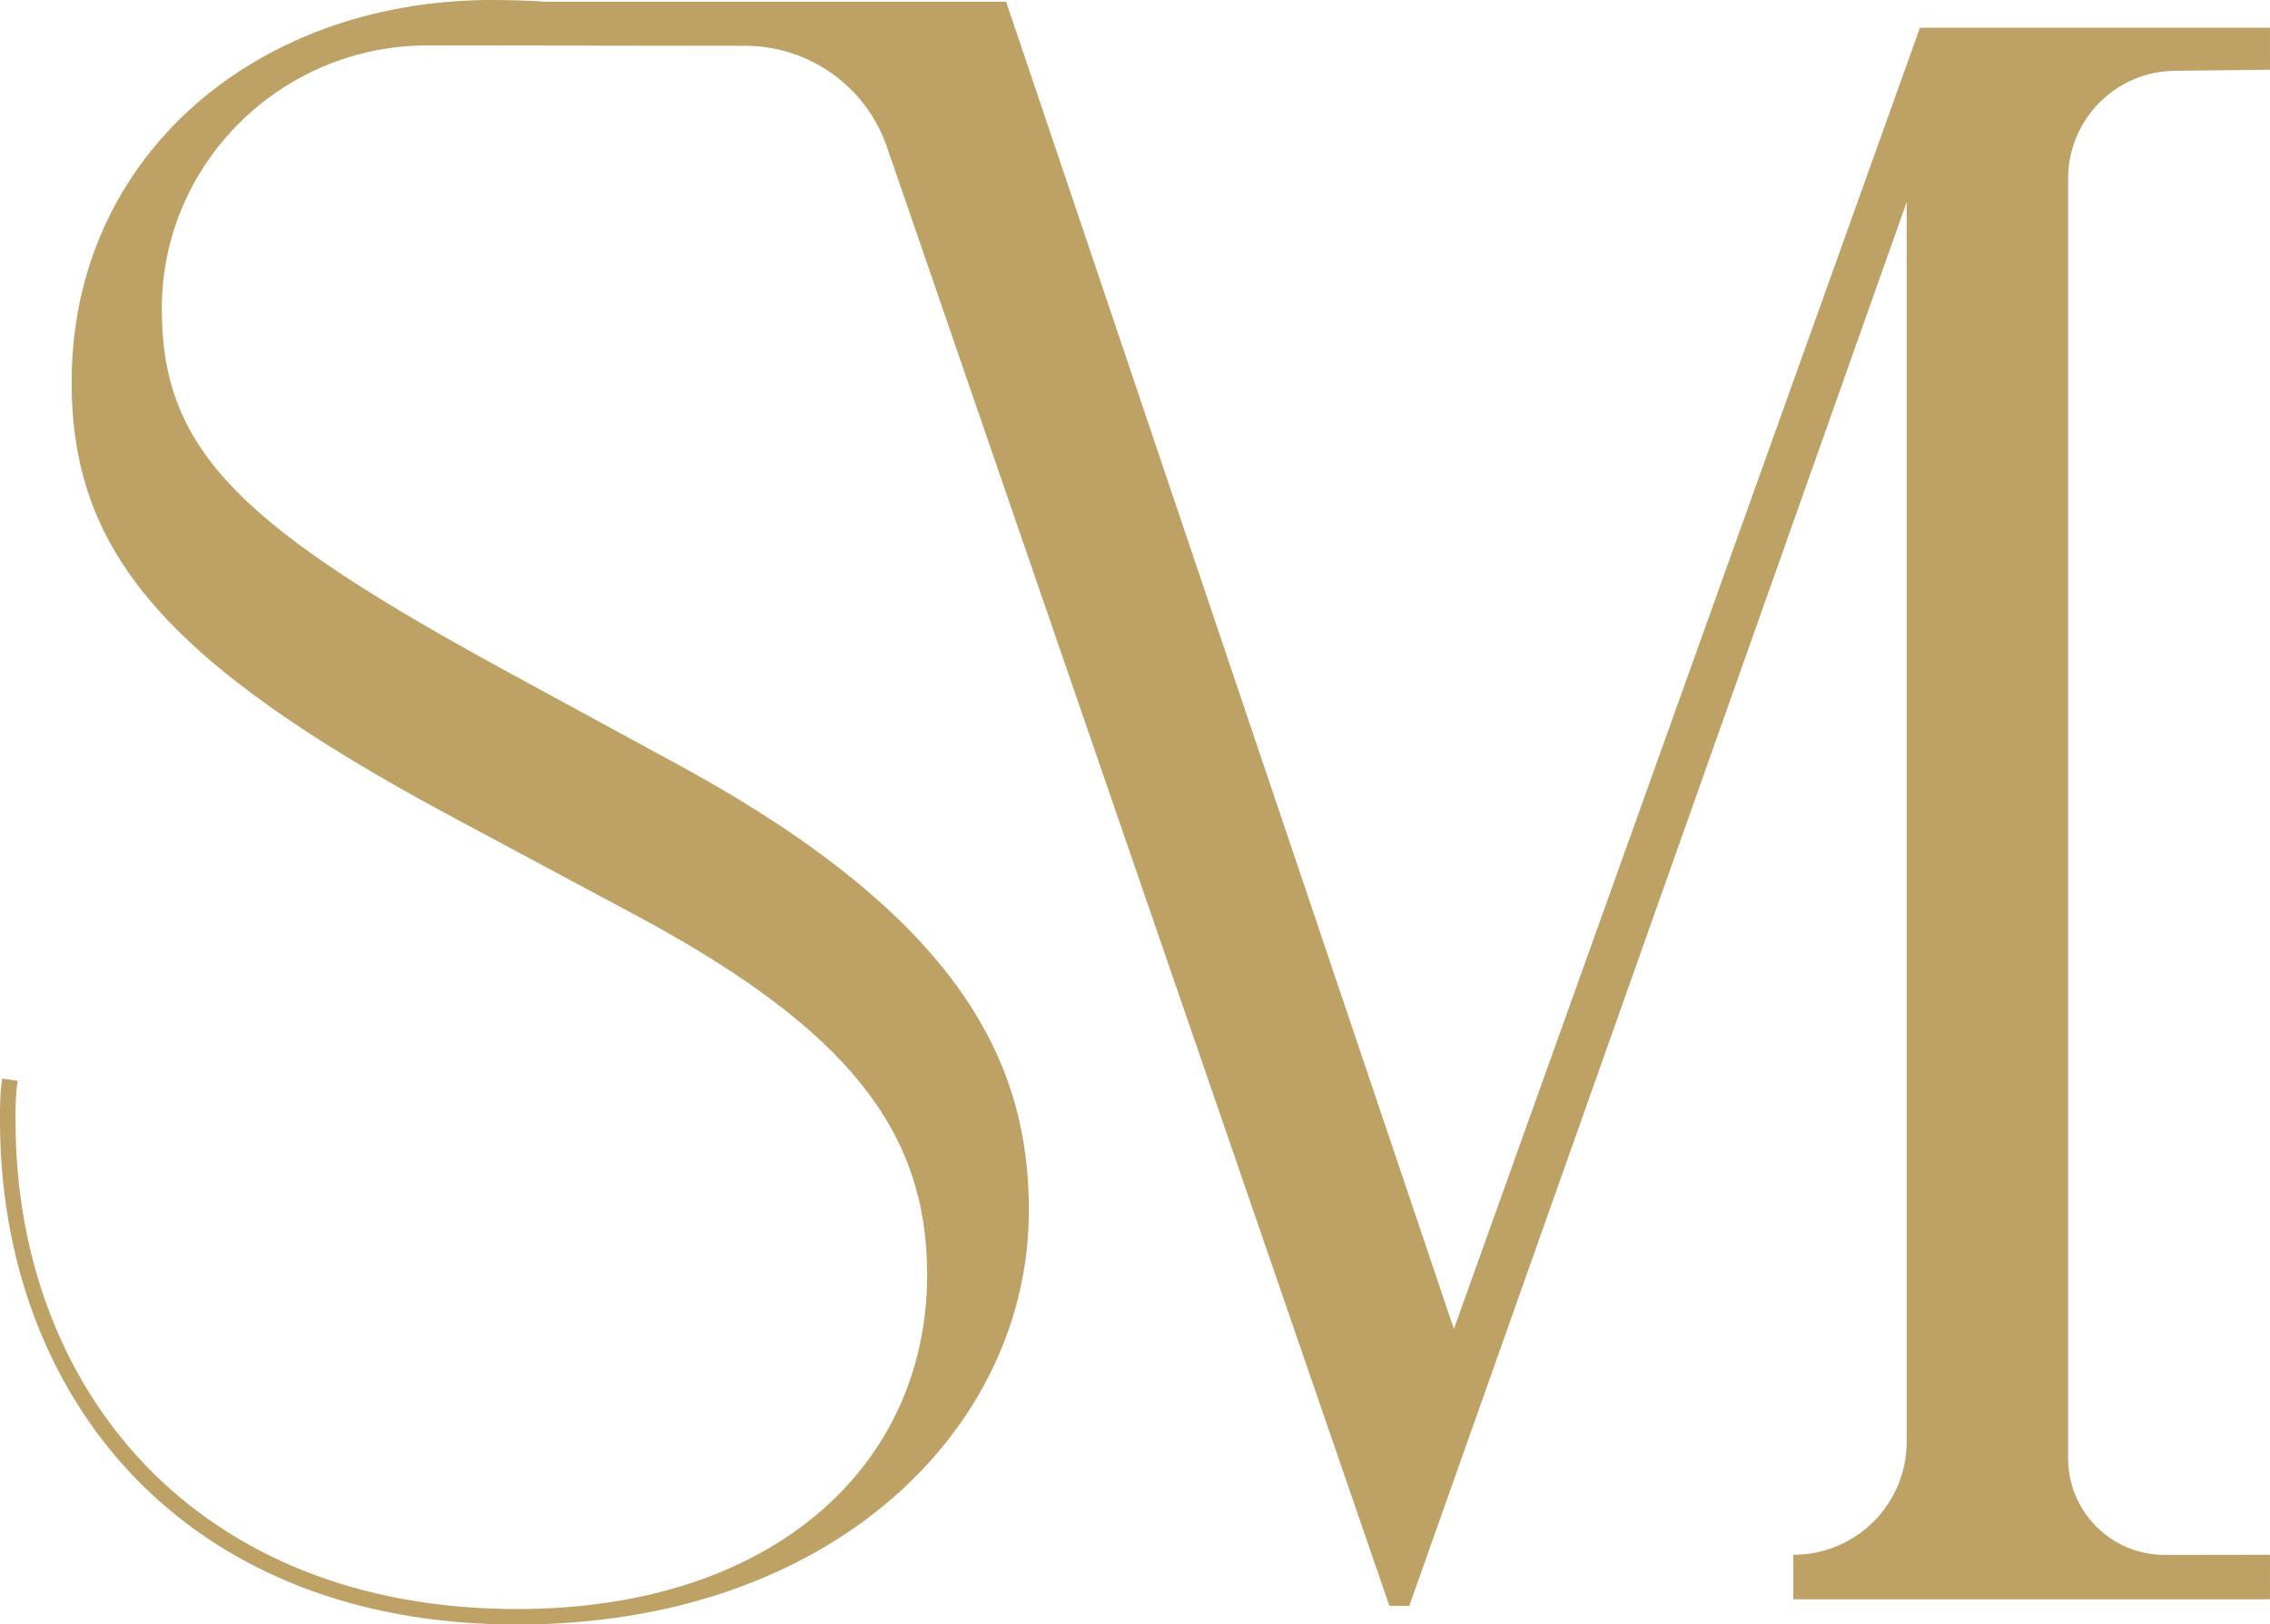
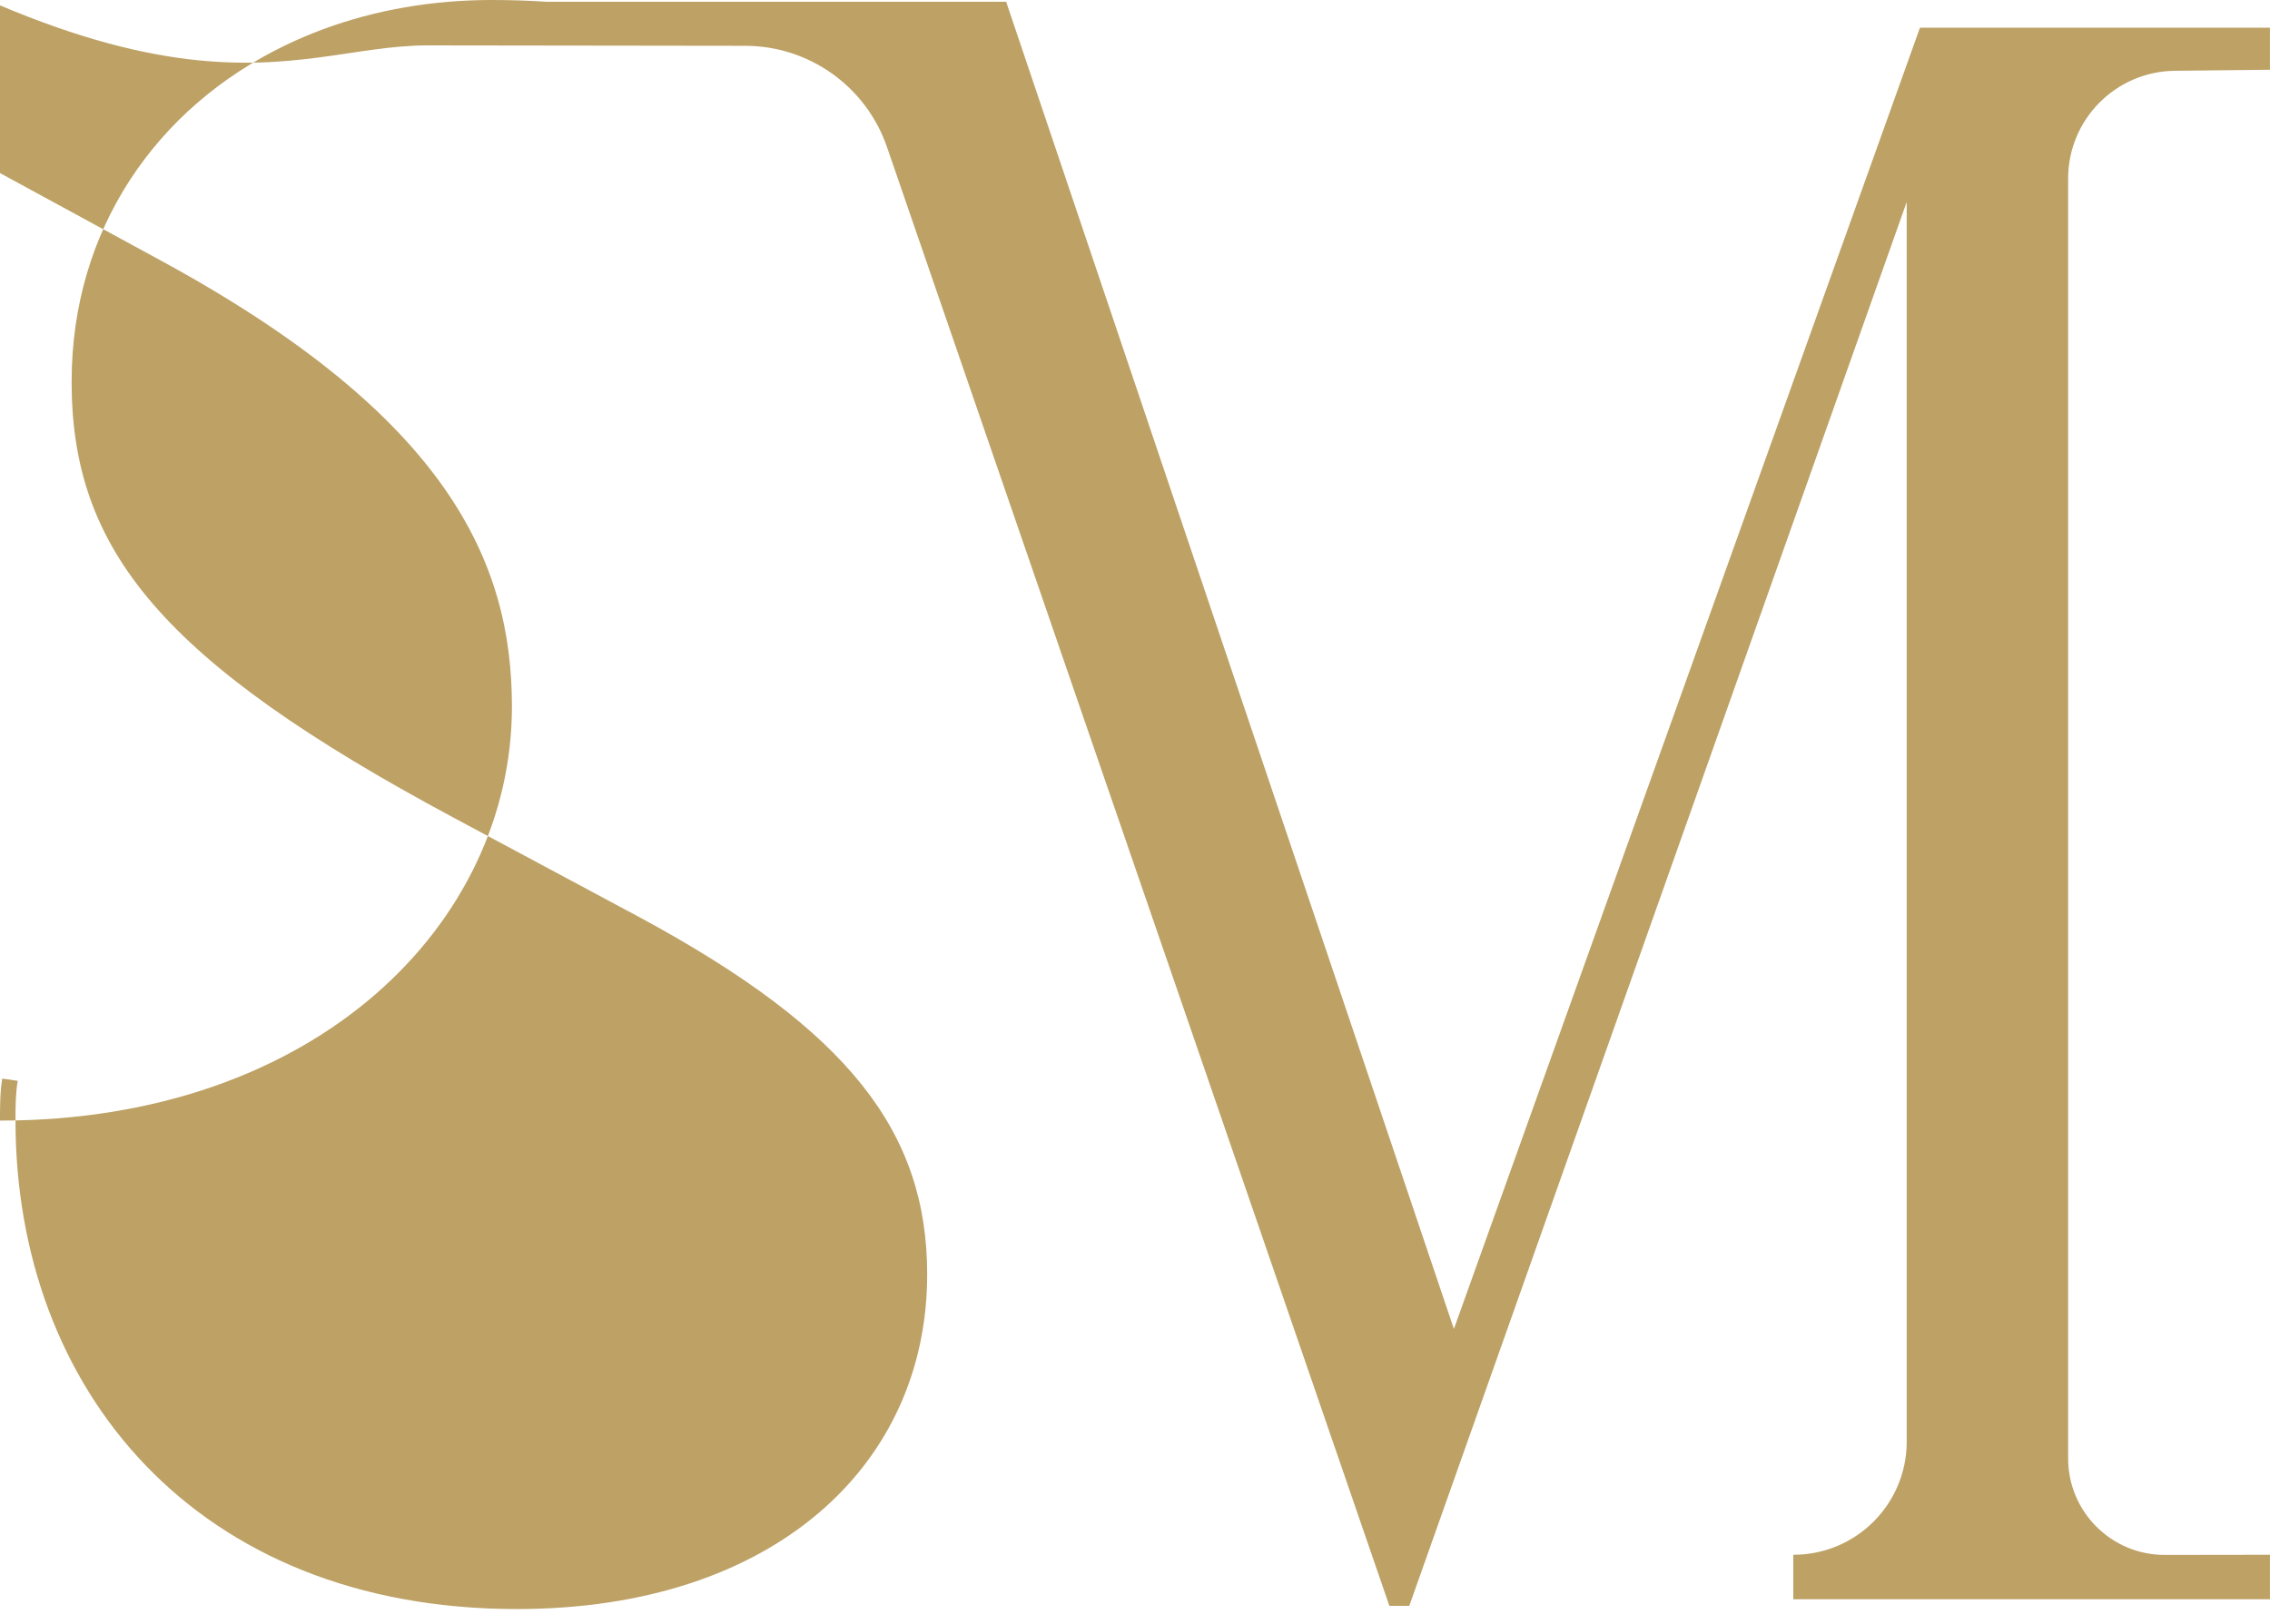
<svg xmlns="http://www.w3.org/2000/svg" fill="#bda165" height="354.3" preserveAspectRatio="xMidYMid meet" version="1" viewBox="0.0 0.0 495.0 354.3" width="495" zoomAndPan="magnify">
  <g id="change1_1">
-     <path d="M119.02,0.38H97.9c3.07-0.25,6.19-0.38,9.36-0.38C111.37,0,115.29,0.13,119.02,0.38z M474.24,15.44l20.75-0.23V6.05h-76.32 L317.04,289.87L219.4,0.38H97.9C84.96,1.45,72.92,4.72,62.27,9.86C34.11,23.43,15.62,50.02,15.62,83.25 c0,36.7,19.58,60.96,83.28,95.09l40.99,21.96c45.02,24.4,62.29,46.47,62.29,77.67c0,41.69-33.57,72.99-89.45,72.99 c-35.12,0-62.46-12.05-81.02-31.39c-18.56-19.34-28.33-45.98-28.33-75.15c0-2.89,0-5.78,0.48-8.68l-3.37-0.48 C0,238.15,0,241.53,0,244.42c0,59.78,39.59,109.92,112.73,109.92c69.08,0,111.63-43.01,111.63-90.32 c0-31.49-13.96-63.18-76.32-97.14l-35.86-19.51c-59.42-32.28-76.9-48.67-76.9-79.97c0-0.34,0-0.68,0.01-1.02 C35.82,34.92,61.84,9.86,93.3,9.9l69.22,0.09c13.95,0.02,26.35,8.88,30.89,22.06l109.56,318.21h4.34L415.78,44.05v270.4 c0,13.65-11.08,24.7-24.73,24.67h0v9.7h103.94v-9.7l-22.94,0.03c-11.63,0.02-21.07-9.41-21.07-21.04V38.96 C450.97,26.07,461.35,15.58,474.24,15.44z" />
+     <path d="M119.02,0.38H97.9c3.07-0.25,6.19-0.38,9.36-0.38C111.37,0,115.29,0.13,119.02,0.38z M474.24,15.44l20.75-0.23V6.05h-76.32 L317.04,289.87L219.4,0.38H97.9C84.96,1.45,72.92,4.72,62.27,9.86C34.11,23.43,15.62,50.02,15.62,83.25 c0,36.7,19.58,60.96,83.28,95.09l40.99,21.96c45.02,24.4,62.29,46.47,62.29,77.67c0,41.69-33.57,72.99-89.45,72.99 c-35.12,0-62.46-12.05-81.02-31.39c-18.56-19.34-28.33-45.98-28.33-75.15c0-2.89,0-5.78,0.48-8.68l-3.37-0.48 C0,238.15,0,241.53,0,244.42c69.08,0,111.63-43.01,111.63-90.32 c0-31.49-13.96-63.18-76.32-97.14l-35.86-19.51c-59.42-32.28-76.9-48.67-76.9-79.97c0-0.34,0-0.68,0.01-1.02 C35.82,34.92,61.84,9.86,93.3,9.9l69.22,0.09c13.95,0.02,26.35,8.88,30.89,22.06l109.56,318.21h4.34L415.78,44.05v270.4 c0,13.65-11.08,24.7-24.73,24.67h0v9.7h103.94v-9.7l-22.94,0.03c-11.63,0.02-21.07-9.41-21.07-21.04V38.96 C450.97,26.07,461.35,15.58,474.24,15.44z" />
  </g>
</svg>